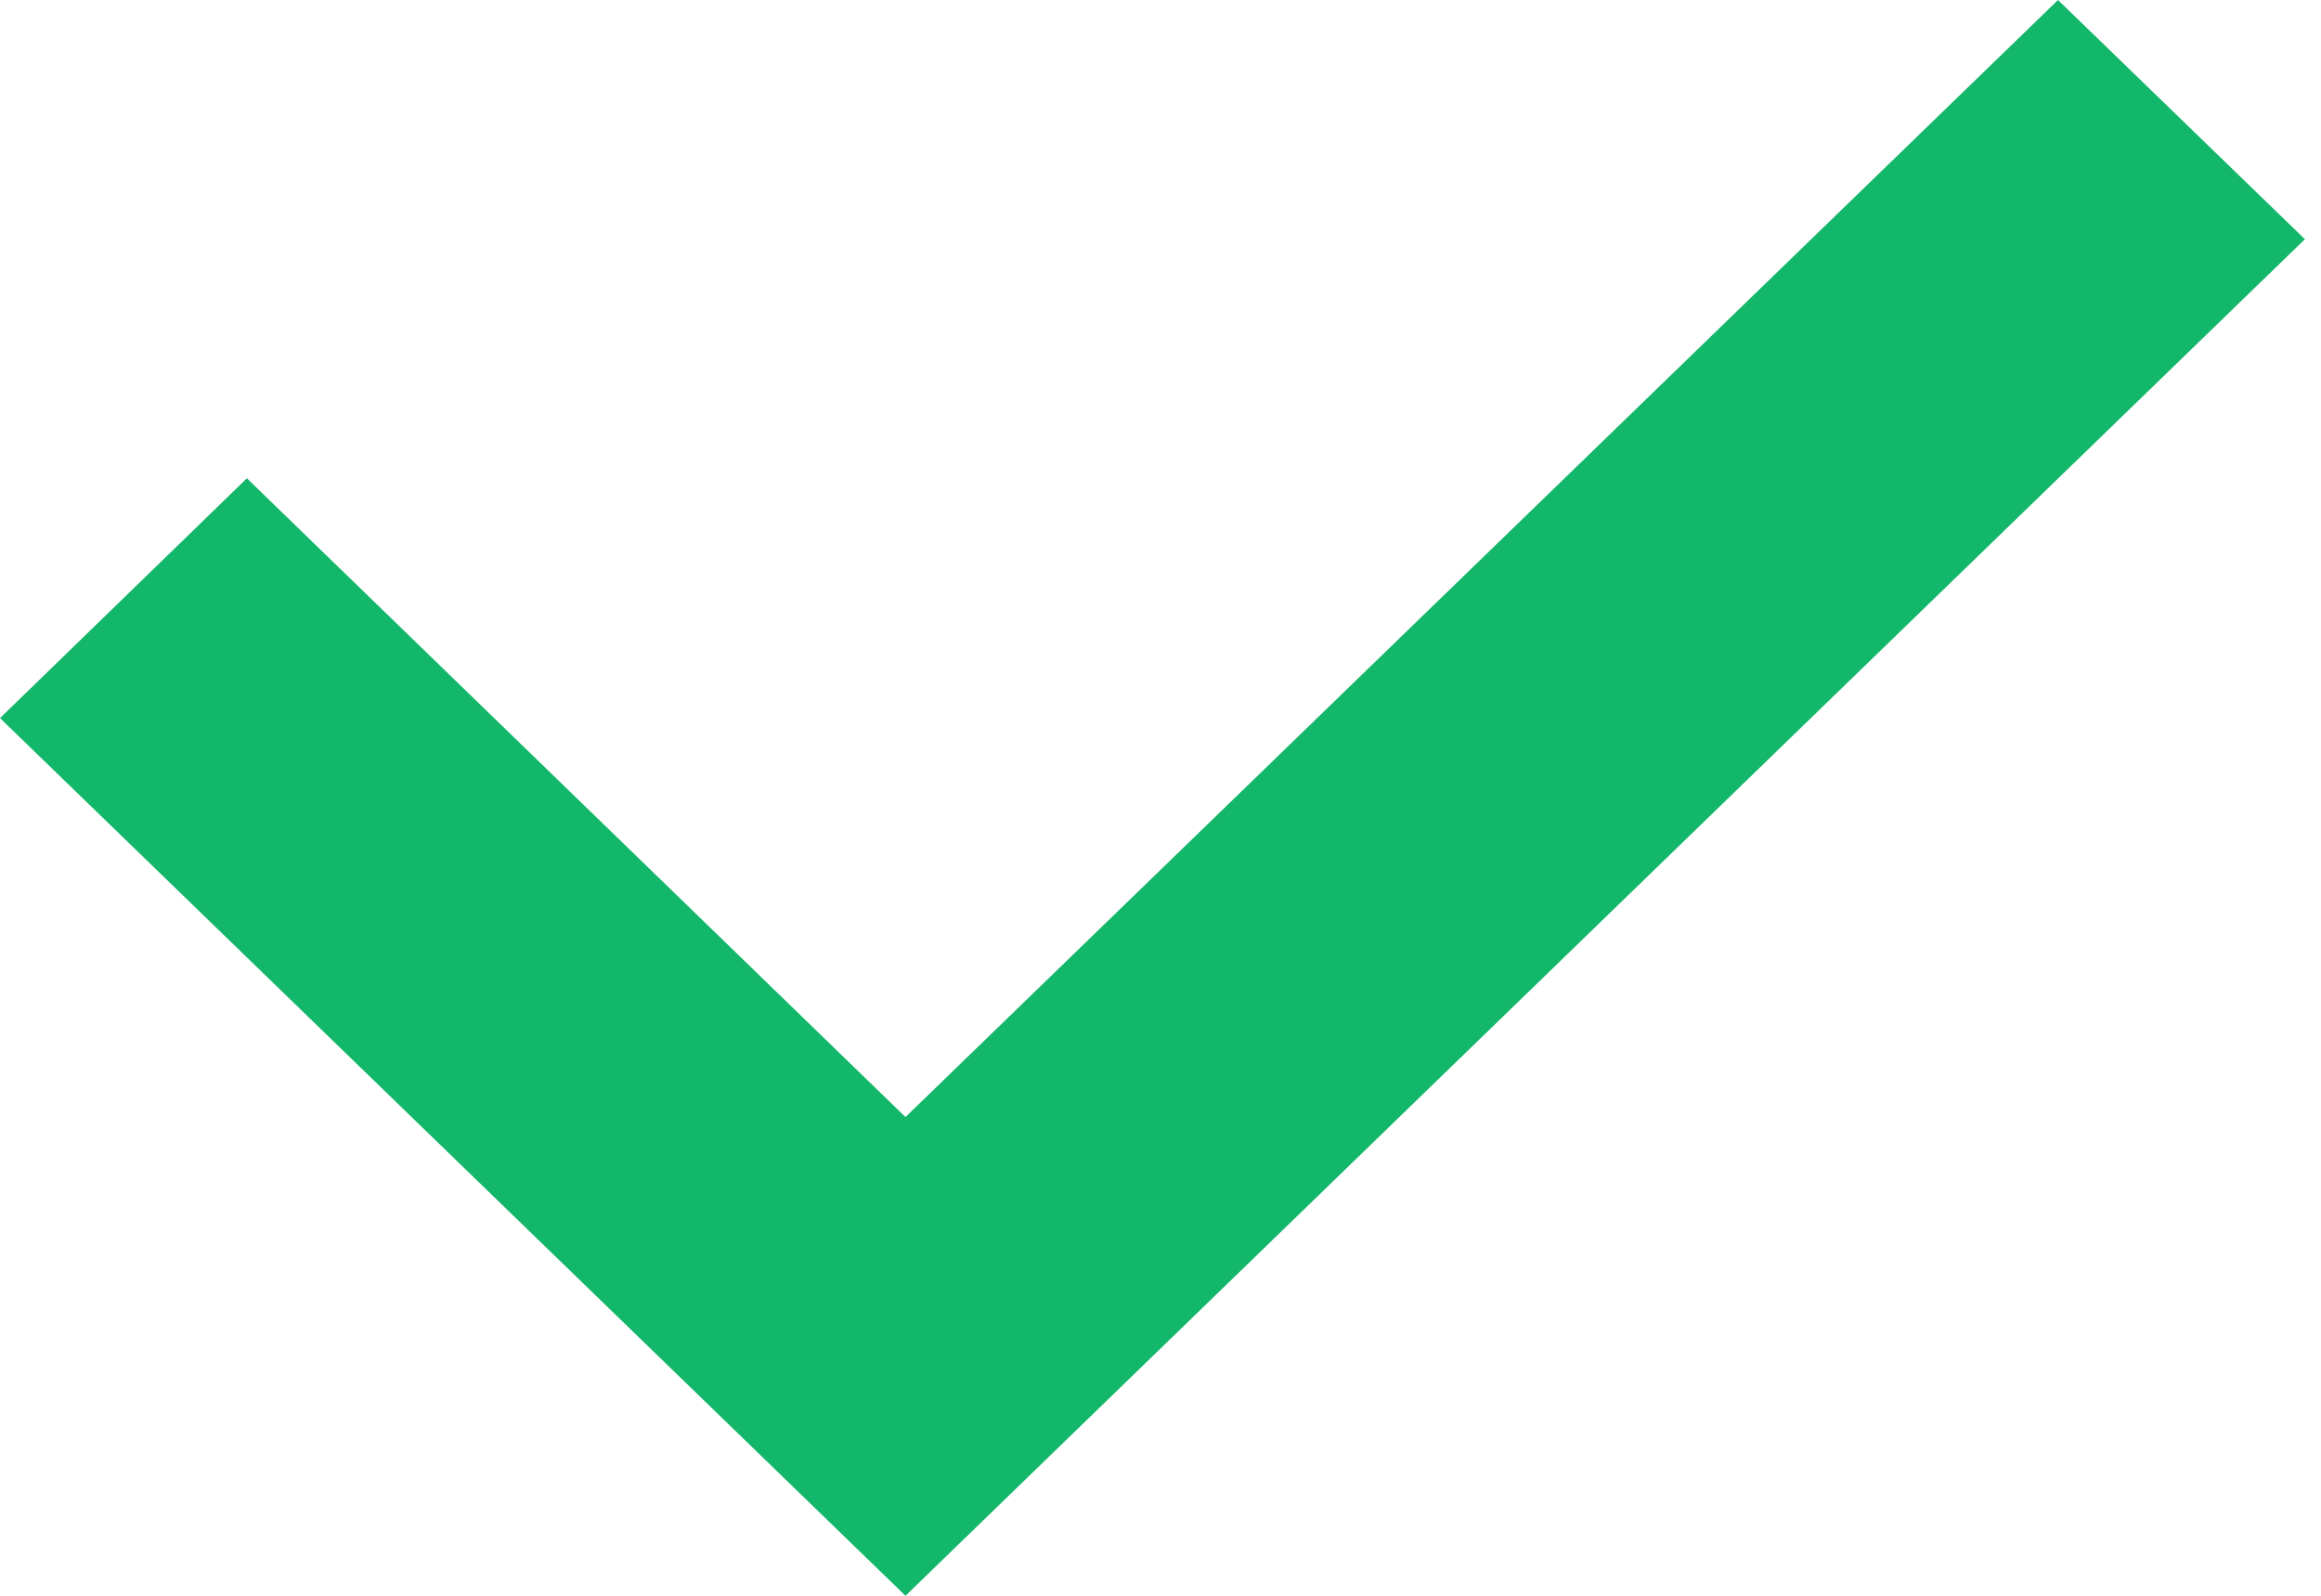
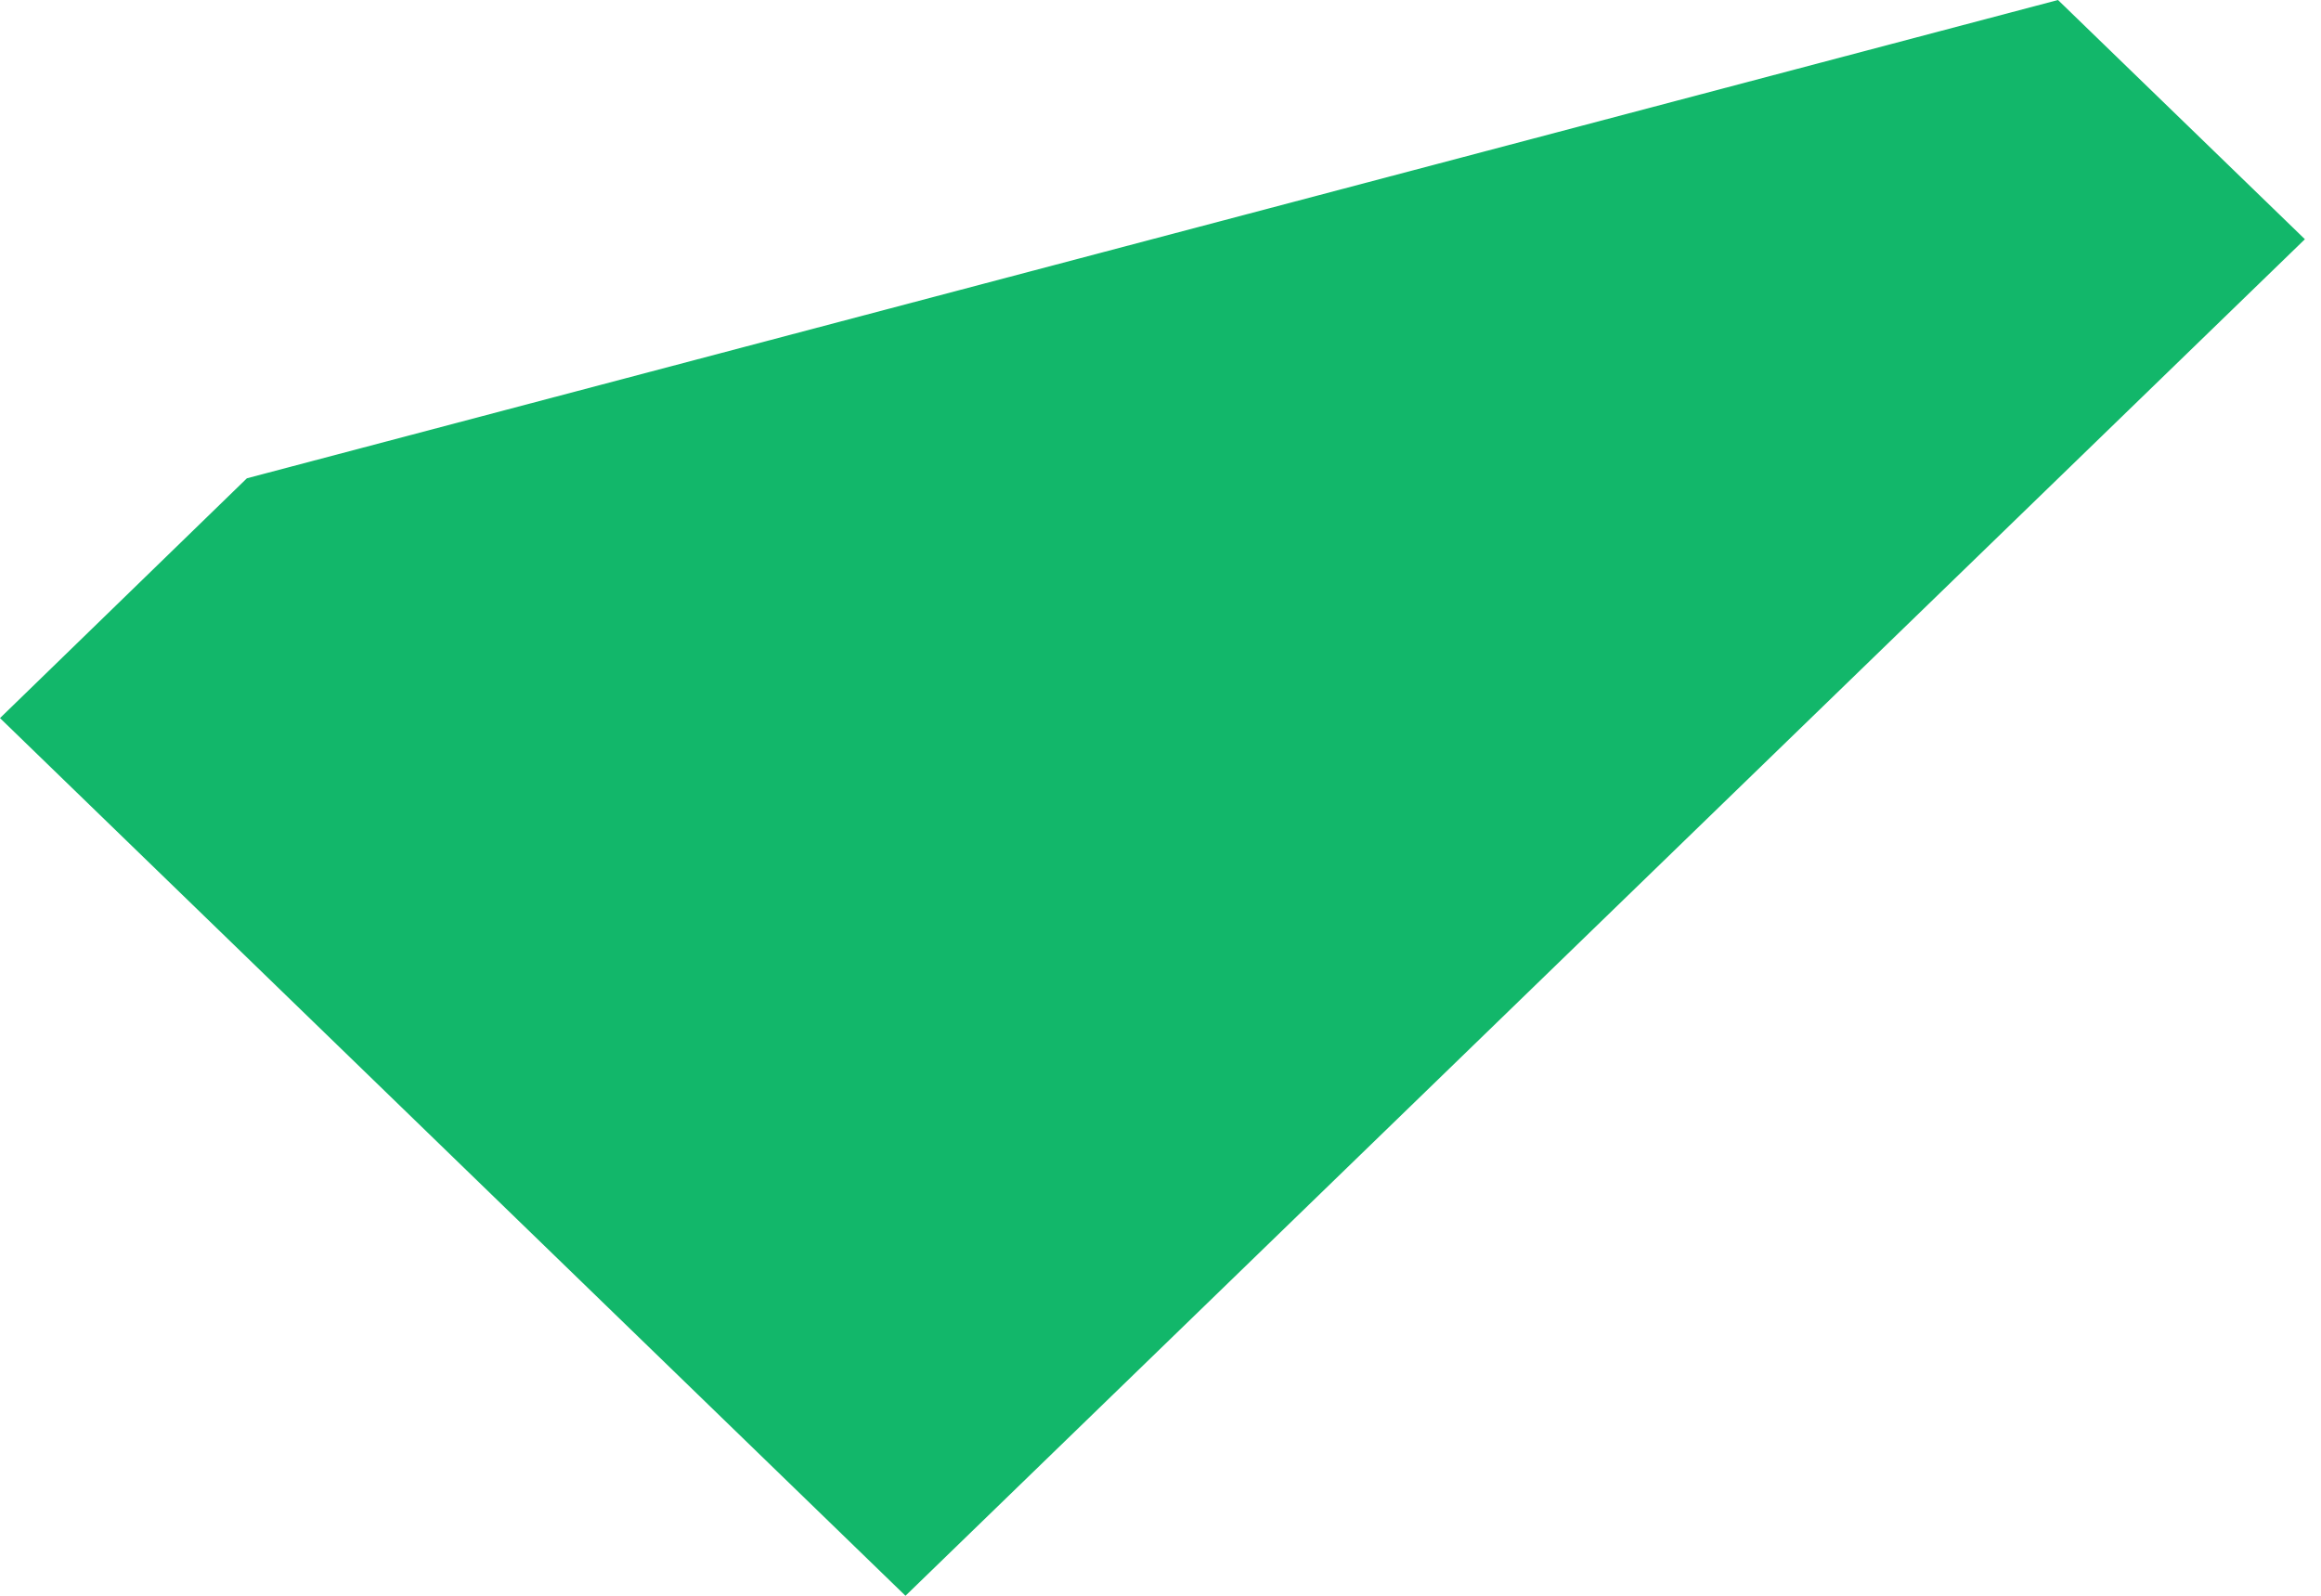
<svg xmlns="http://www.w3.org/2000/svg" width="16" height="11" viewBox="0 0 16 11" fill="none">
-   <path d="M6.242 11L15.889 1.649L14.187 0L6.242 7.7L1.702 3.297L0 4.95L6.242 11Z" fill="#12B76A" />
+   <path d="M6.242 11L15.889 1.649L14.187 0L1.702 3.297L0 4.95L6.242 11Z" fill="#12B76A" />
</svg>